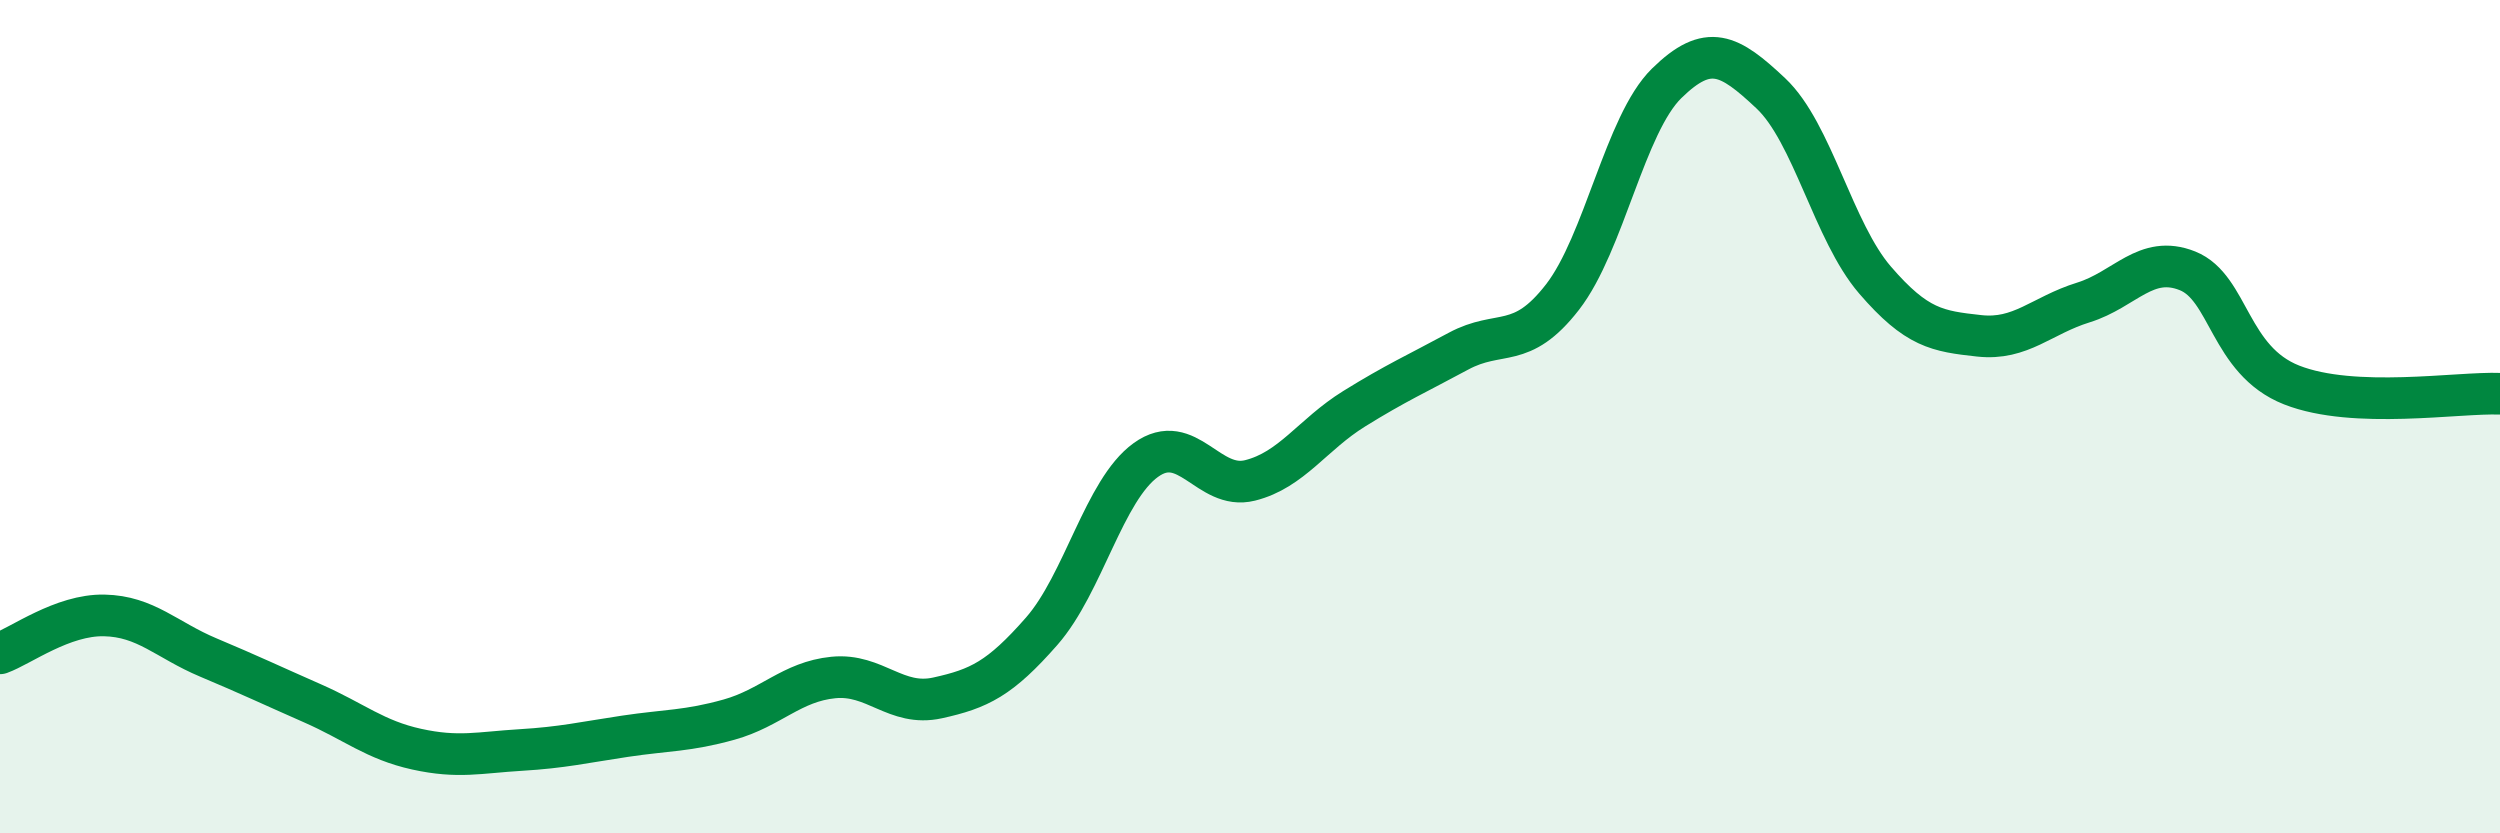
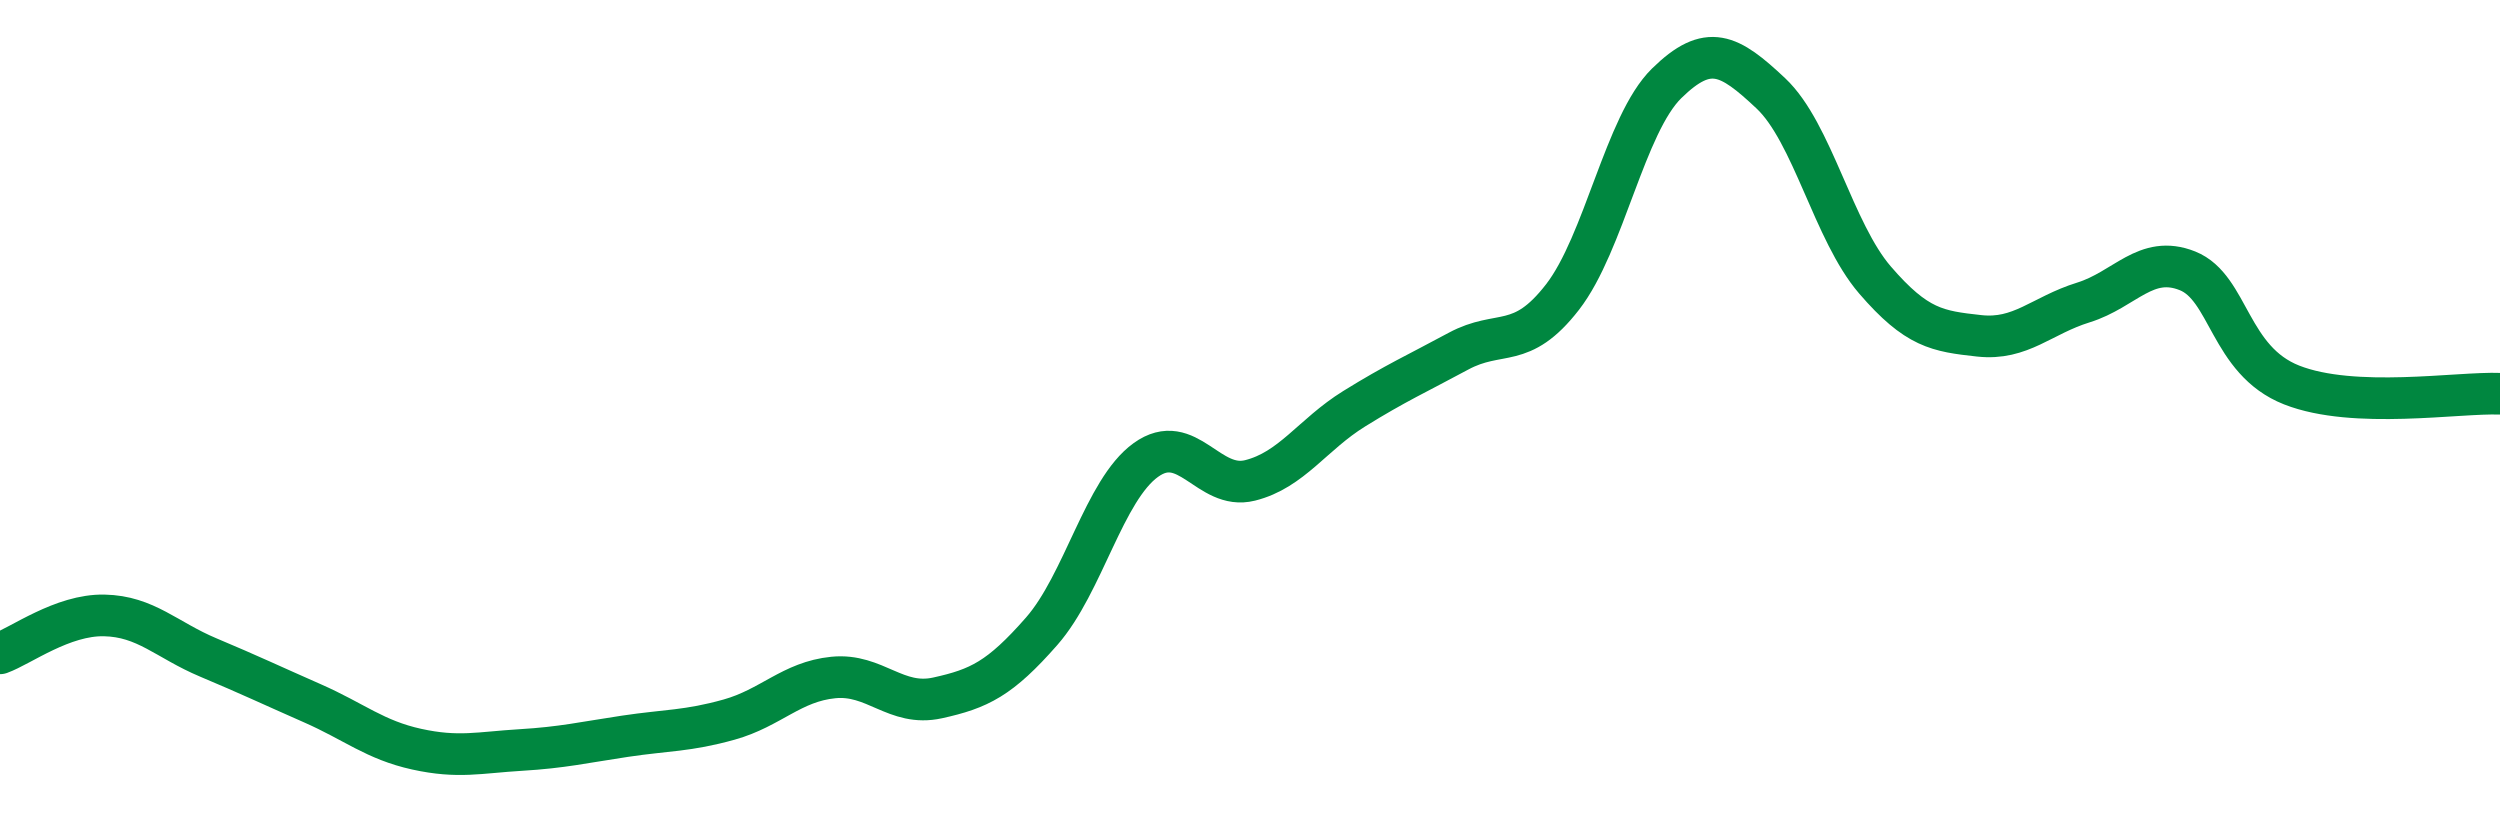
<svg xmlns="http://www.w3.org/2000/svg" width="60" height="20" viewBox="0 0 60 20">
-   <path d="M 0,15.68 C 0.5,15.5 1.5,14.75 2.5,14.77 C 3.5,14.79 4,15.36 5,15.78 C 6,16.2 6.5,16.44 7.5,16.88 C 8.5,17.32 9,17.76 10,17.98 C 11,18.2 11.5,18.06 12.5,18 C 13.5,17.94 14,17.82 15,17.67 C 16,17.52 16.5,17.55 17.5,17.27 C 18.5,16.99 19,16.36 20,16.26 C 21,16.16 21.5,16.97 22.5,16.75 C 23.5,16.53 24,16.29 25,15.15 C 26,14.01 26.5,11.76 27.5,11.04 C 28.5,10.32 29,11.78 30,11.53 C 31,11.28 31.5,10.43 32.5,9.81 C 33.5,9.19 34,8.97 35,8.43 C 36,7.89 36.5,8.42 37.5,7.13 C 38.5,5.84 39,2.98 40,2 C 41,1.02 41.5,1.3 42.5,2.24 C 43.5,3.18 44,5.56 45,6.72 C 46,7.88 46.5,7.95 47.5,8.06 C 48.5,8.17 49,7.57 50,7.26 C 51,6.95 51.5,6.1 52.5,6.5 C 53.5,6.9 53.5,8.65 55,9.24 C 56.5,9.83 59,9.41 60,9.45L60 20L0 20Z" fill="#008740" opacity="0.1" stroke-linecap="round" stroke-linejoin="round" />
  <path d="M 0,15.68 C 0.5,15.5 1.5,14.75 2.5,14.77 C 3.5,14.79 4,15.36 5,15.78 C 6,16.2 6.5,16.44 7.5,16.88 C 8.5,17.32 9,17.76 10,17.98 C 11,18.2 11.5,18.06 12.5,18 C 13.5,17.94 14,17.82 15,17.67 C 16,17.52 16.5,17.55 17.5,17.27 C 18.5,16.99 19,16.36 20,16.26 C 21,16.16 21.5,16.97 22.5,16.75 C 23.5,16.53 24,16.29 25,15.15 C 26,14.01 26.5,11.76 27.5,11.04 C 28.5,10.32 29,11.78 30,11.53 C 31,11.28 31.5,10.43 32.5,9.81 C 33.5,9.19 34,8.97 35,8.43 C 36,7.89 36.5,8.42 37.5,7.13 C 38.5,5.84 39,2.98 40,2 C 41,1.02 41.5,1.3 42.5,2.24 C 43.5,3.18 44,5.56 45,6.72 C 46,7.88 46.5,7.95 47.5,8.06 C 48.5,8.17 49,7.57 50,7.26 C 51,6.95 51.5,6.1 52.5,6.5 C 53.5,6.9 53.5,8.65 55,9.24 C 56.5,9.83 59,9.41 60,9.45" stroke="#008740" stroke-width="1" fill="none" stroke-linecap="round" stroke-linejoin="round" />
</svg>